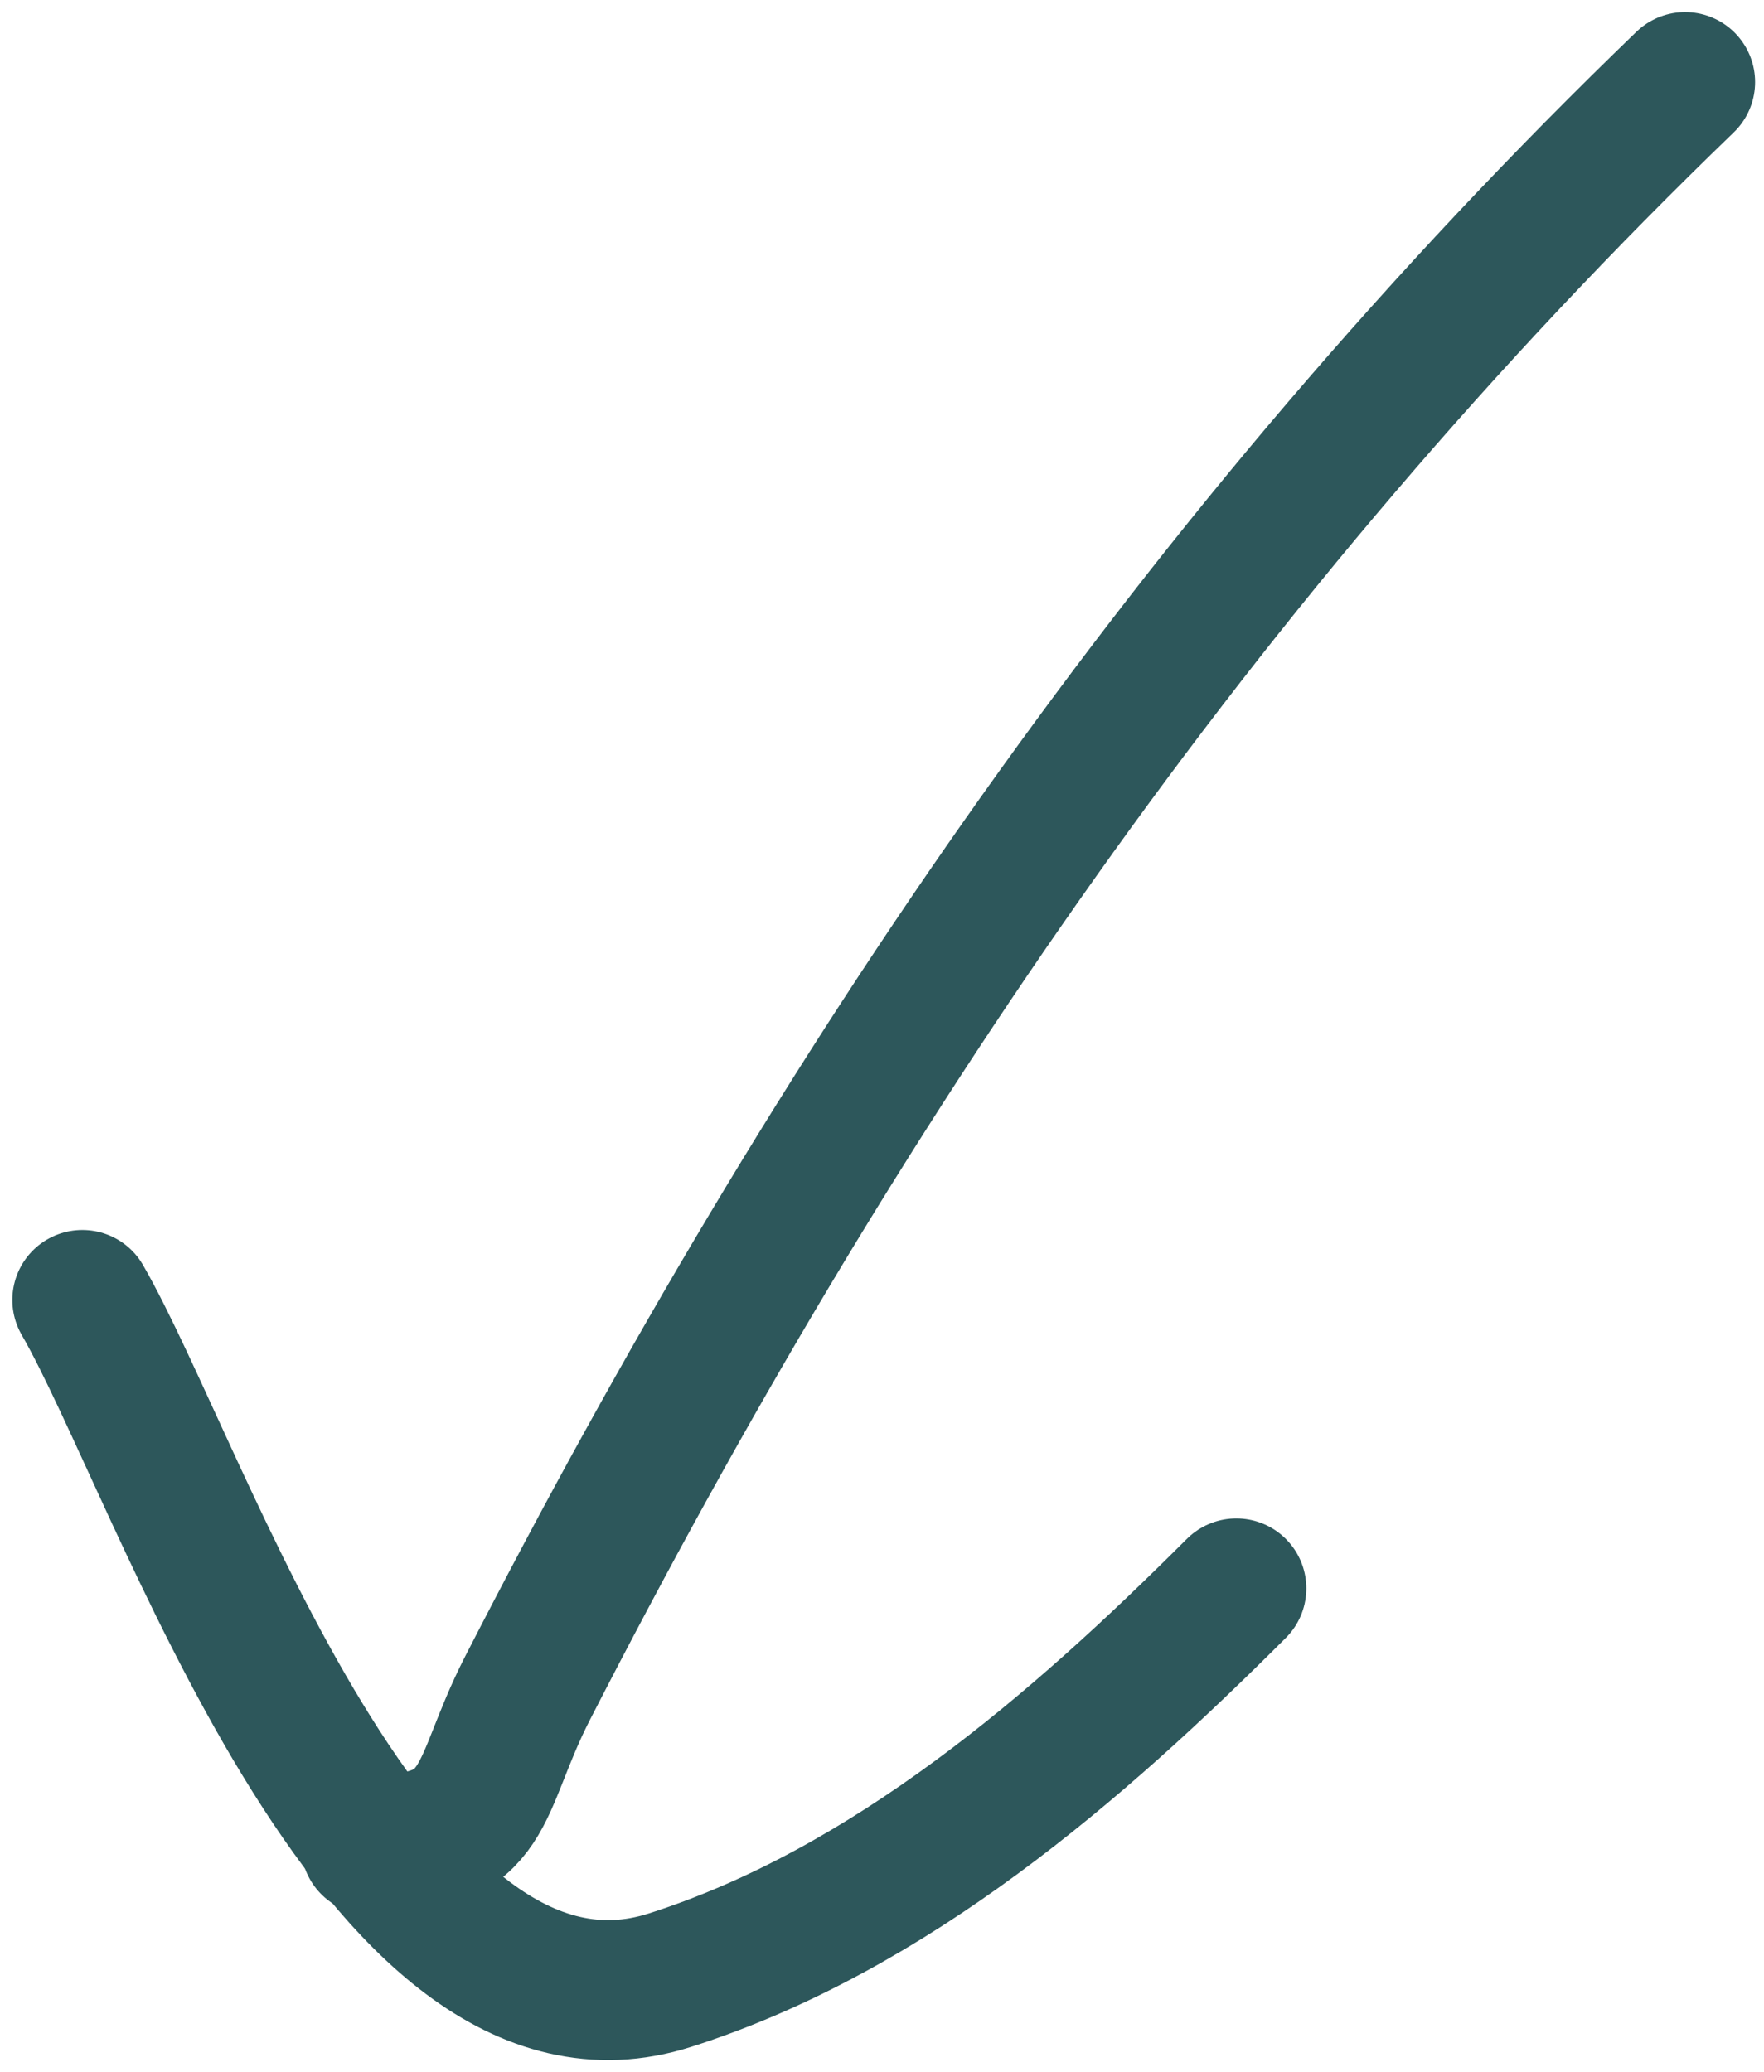
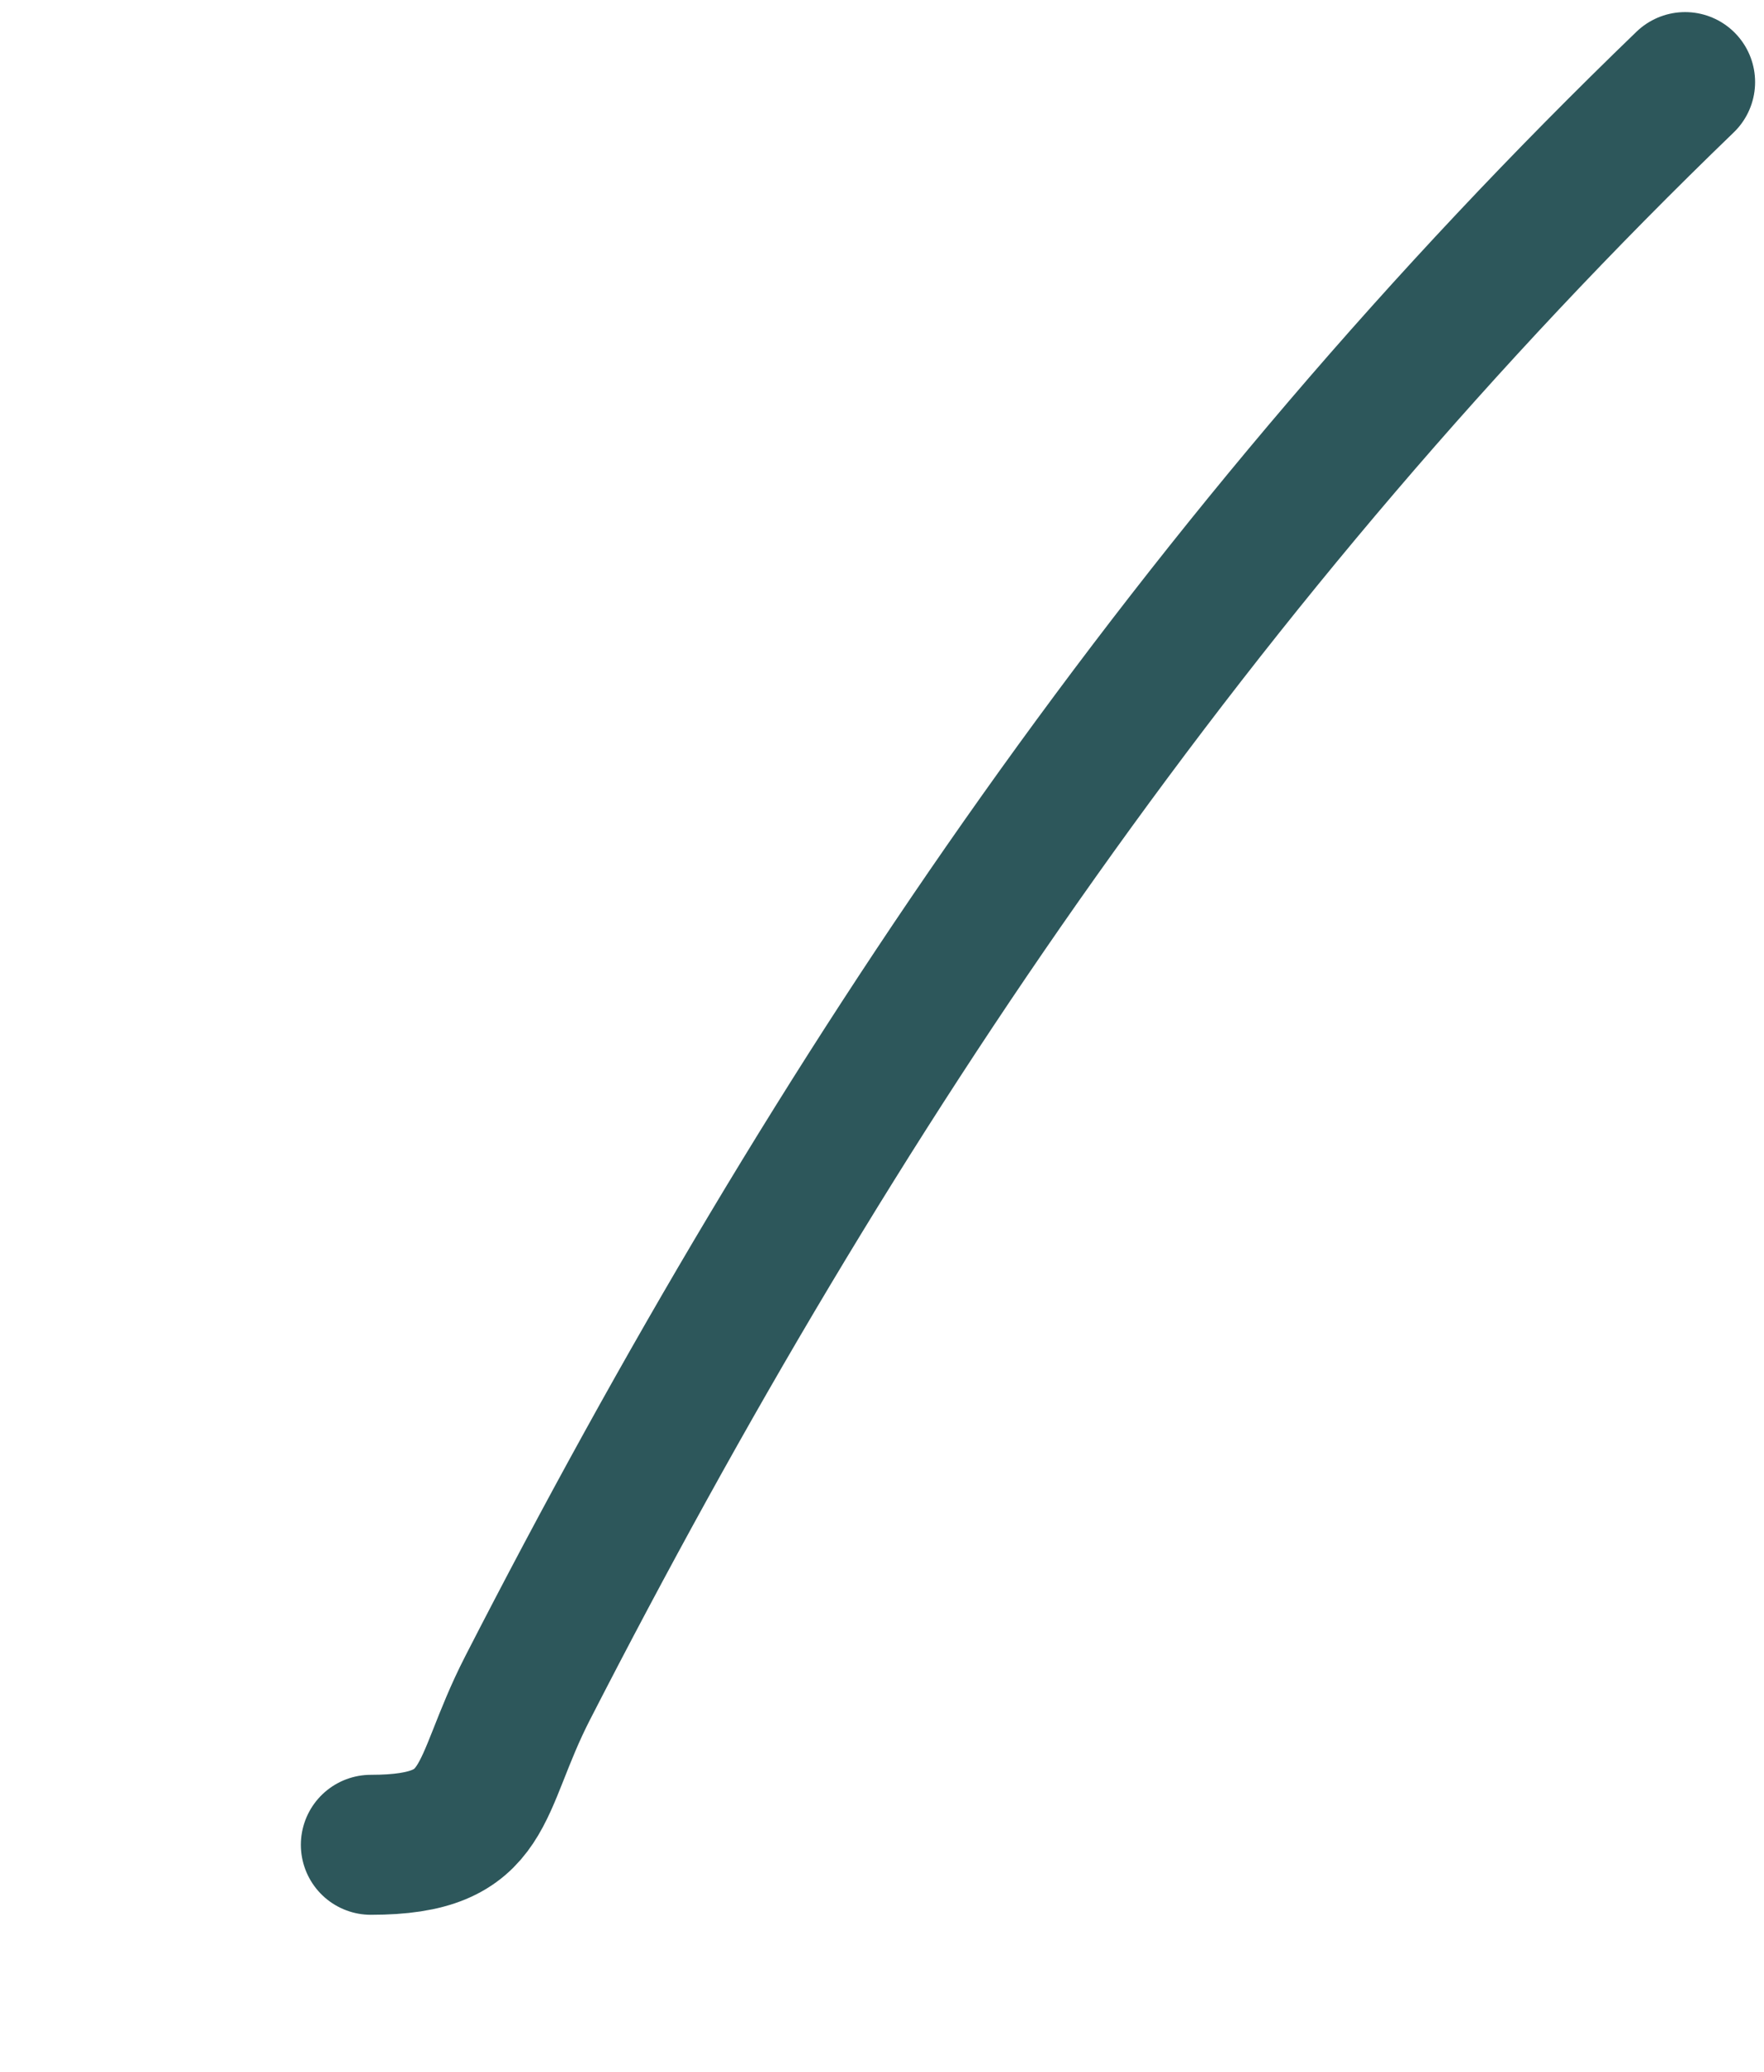
<svg xmlns="http://www.w3.org/2000/svg" width="63" height="74" viewBox="0 0 63 74" fill="none">
  <path d="M60.182 2.932C42.766 19.732 29.858 38.805 18.841 60.3C16.989 63.915 17.552 65.897 13.245 65.897" stroke="#2D575B" stroke-width="5" stroke-linecap="round" />
-   <path d="M2.941 46.435C6.483 52.569 13.391 74.1 23.93 70.731C31.811 68.211 38.488 62.405 44.155 56.738" stroke="#2D575B" stroke-width="5" stroke-linecap="round" />
</svg>